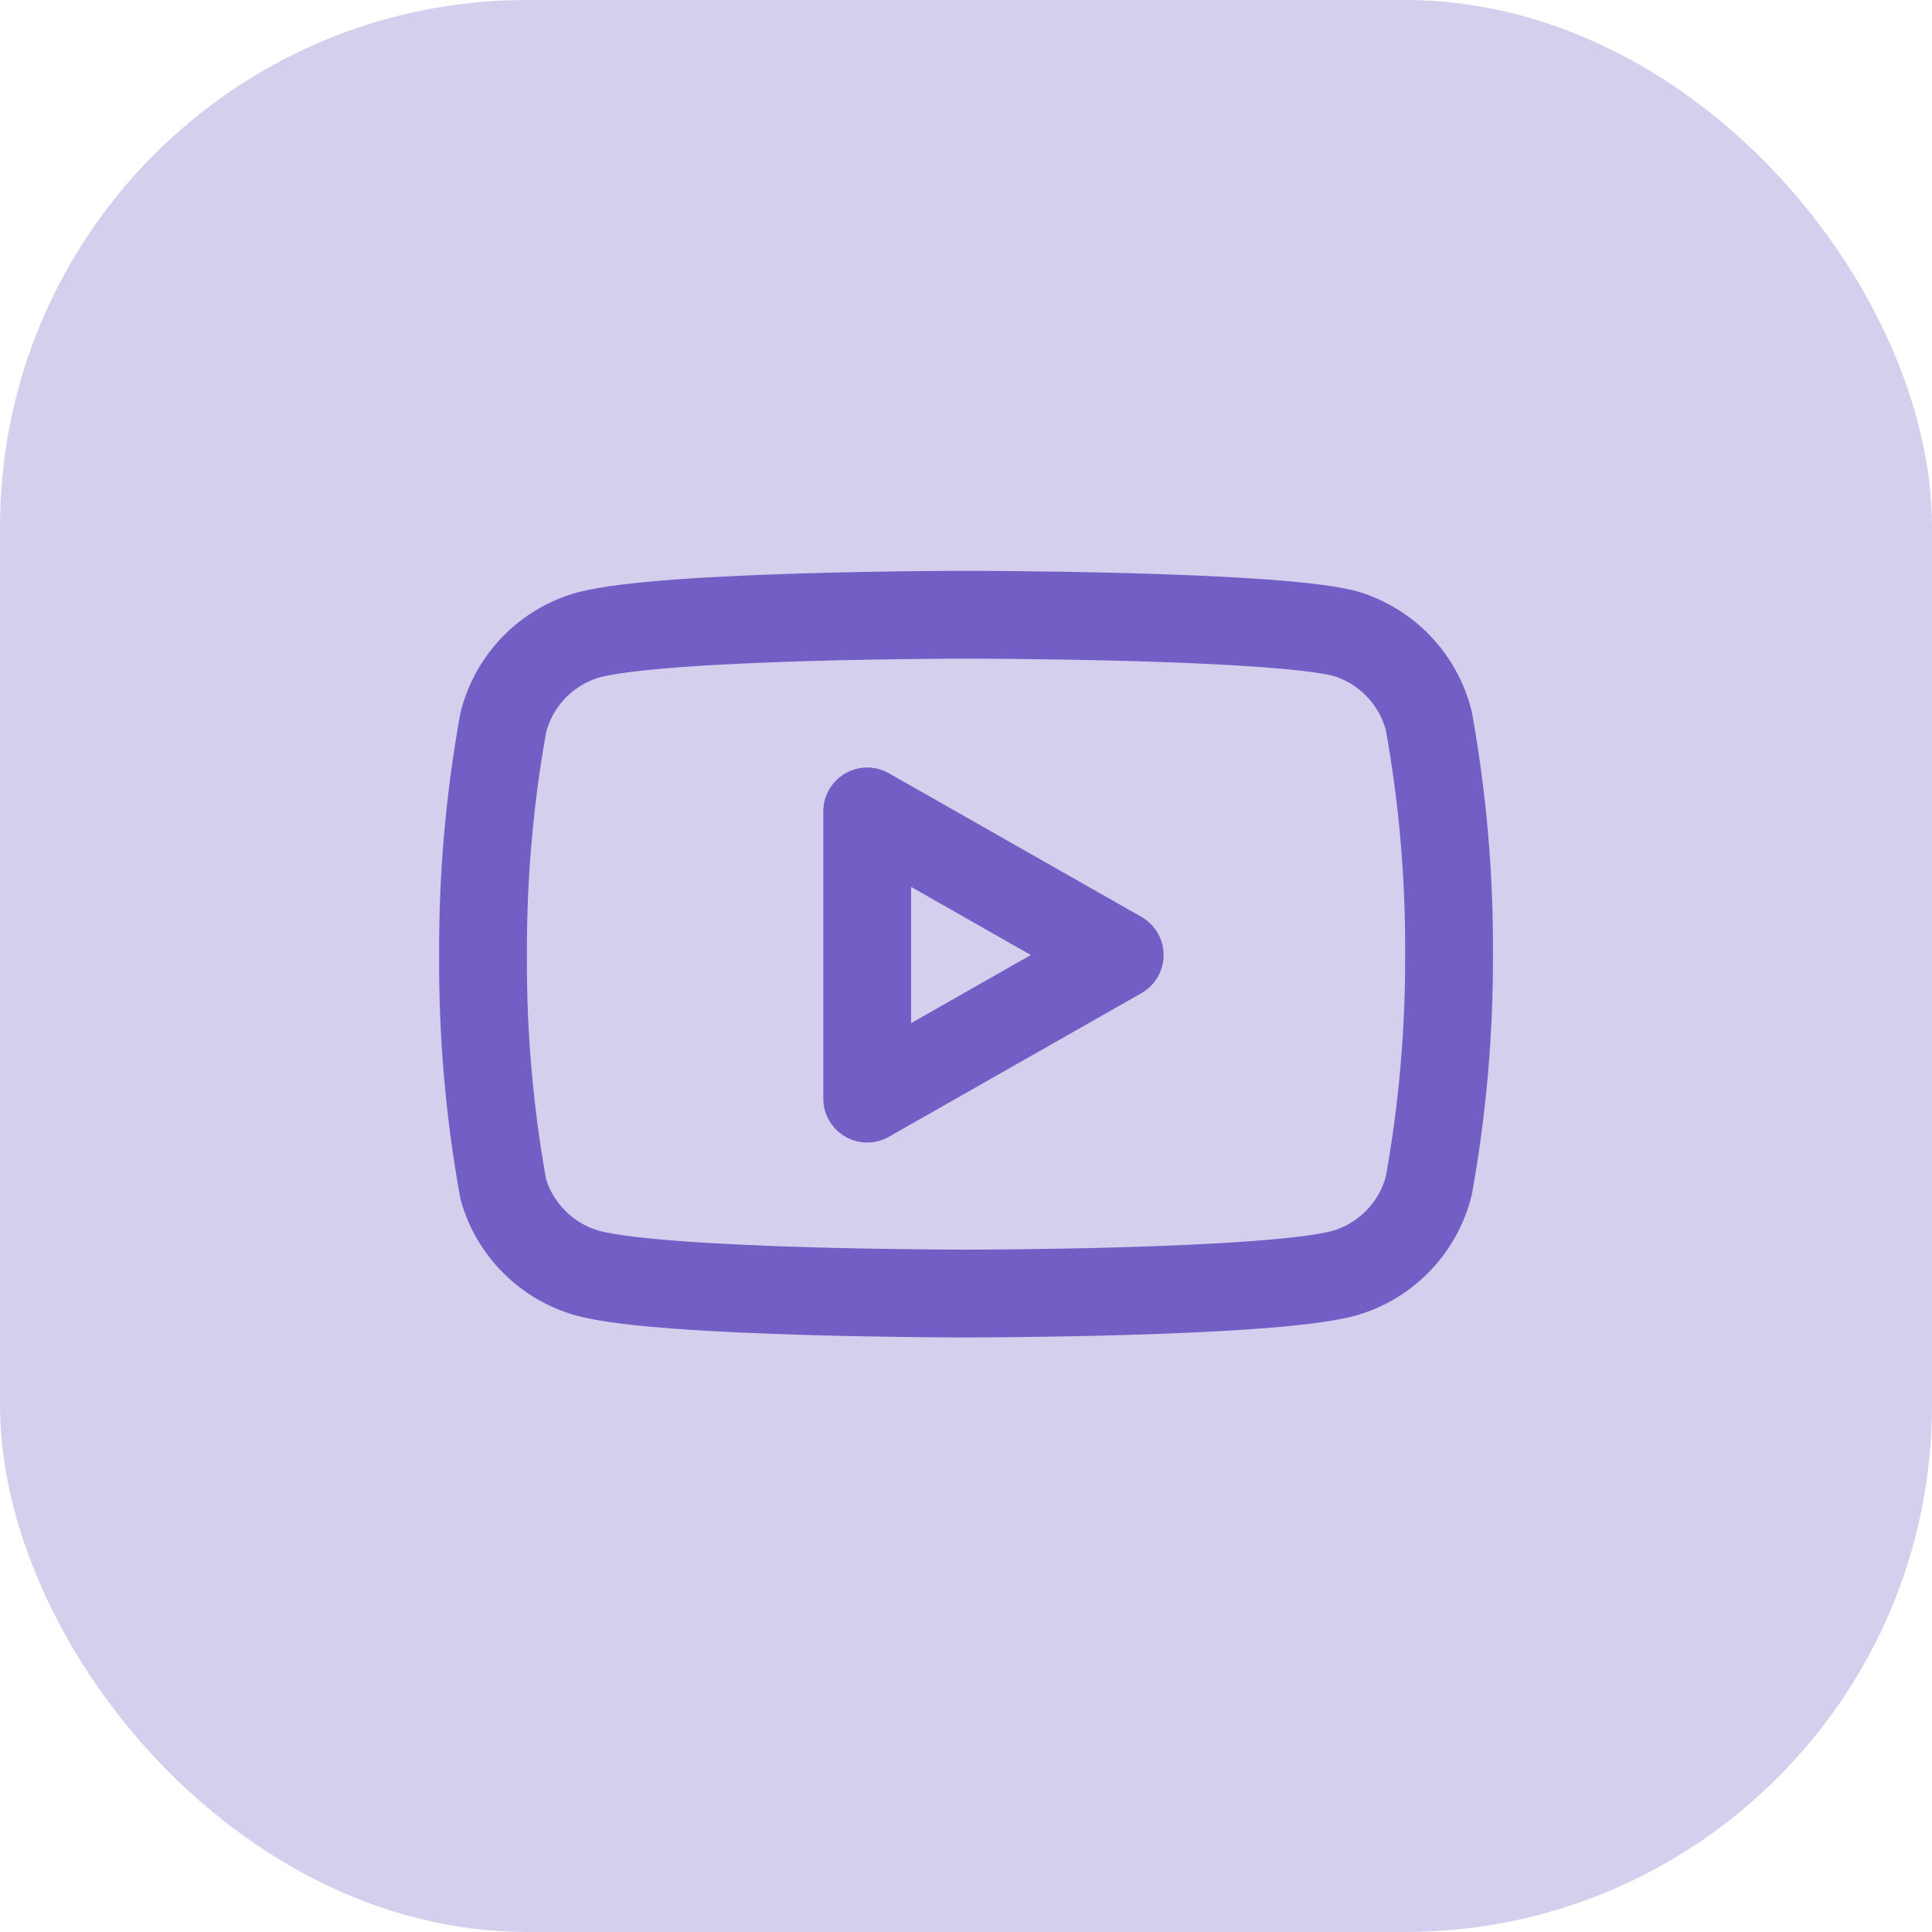
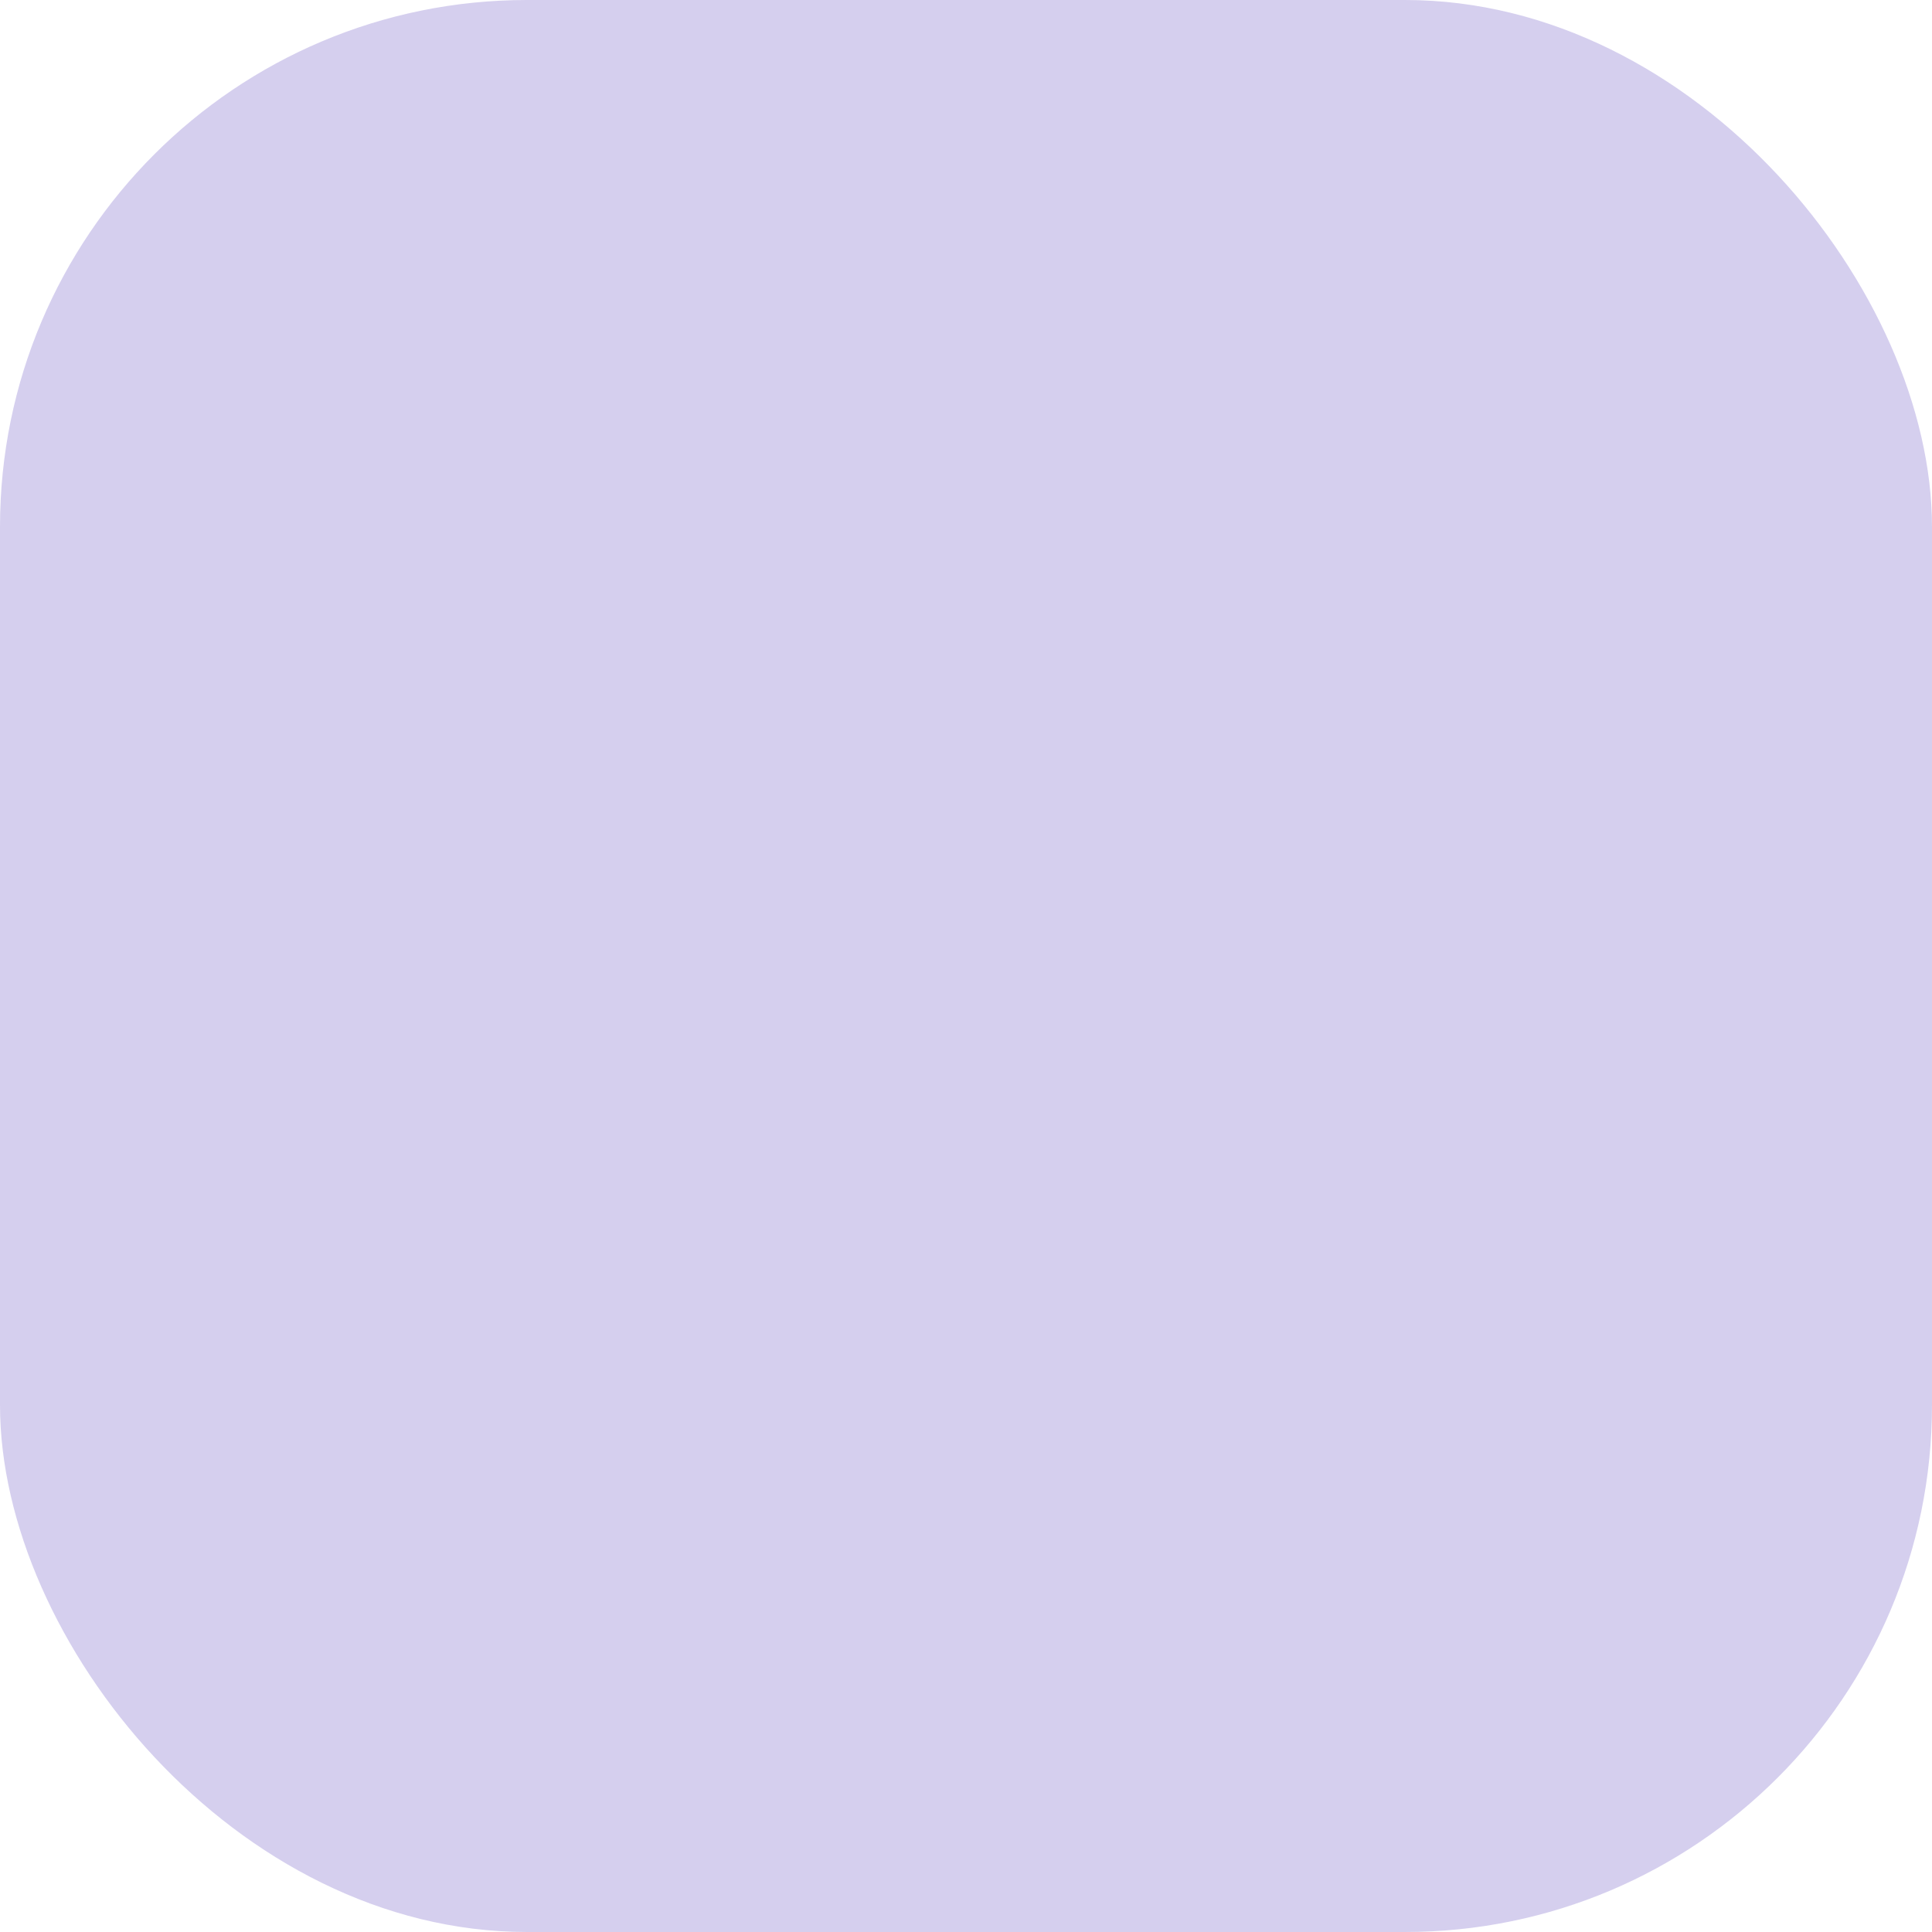
<svg xmlns="http://www.w3.org/2000/svg" width="44" height="44" viewBox="0 0 44 44" fill="none">
  <rect width="44" height="44" rx="12" fill="#3012AC" fill-opacity="0.2" />
  <g clip-path="url(#clip0_1855_553)">
-     <path d="M32.541 16.42C32.422 15.945 32.18 15.511 31.839 15.159C31.499 14.808 31.071 14.553 30.601 14.42C28.881 14 22.001 14 22.001 14C22.001 14 15.121 14 13.401 14.46C12.93 14.593 12.502 14.848 12.162 15.199C11.821 15.551 11.579 15.985 11.461 16.46C11.146 18.206 10.992 19.976 11.001 21.75C10.989 23.537 11.143 25.321 11.461 27.08C11.591 27.54 11.839 27.958 12.179 28.294C12.519 28.631 12.939 28.874 13.401 29C15.121 29.46 22.001 29.46 22.001 29.46C22.001 29.46 28.881 29.46 30.601 29C31.071 28.867 31.499 28.612 31.839 28.261C32.18 27.909 32.422 27.475 32.541 27C32.853 25.268 33.007 23.51 33.001 21.75C33.012 19.963 32.858 18.179 32.541 16.42Z" stroke="#735EC6" stroke-width="2" stroke-linecap="round" stroke-linejoin="round" />
-     <path d="M19.75 25.02L25.5 21.75L19.75 18.48V25.02Z" stroke="#735EC6" stroke-width="2" stroke-linecap="round" stroke-linejoin="round" />
-   </g>
+     </g>
  <defs>
    <clipPath id="clip0_1855_553">
-       <rect width="24" height="24" fill="white" transform="translate(10 10)" />
-     </clipPath>
+       </clipPath>
  </defs>
</svg>